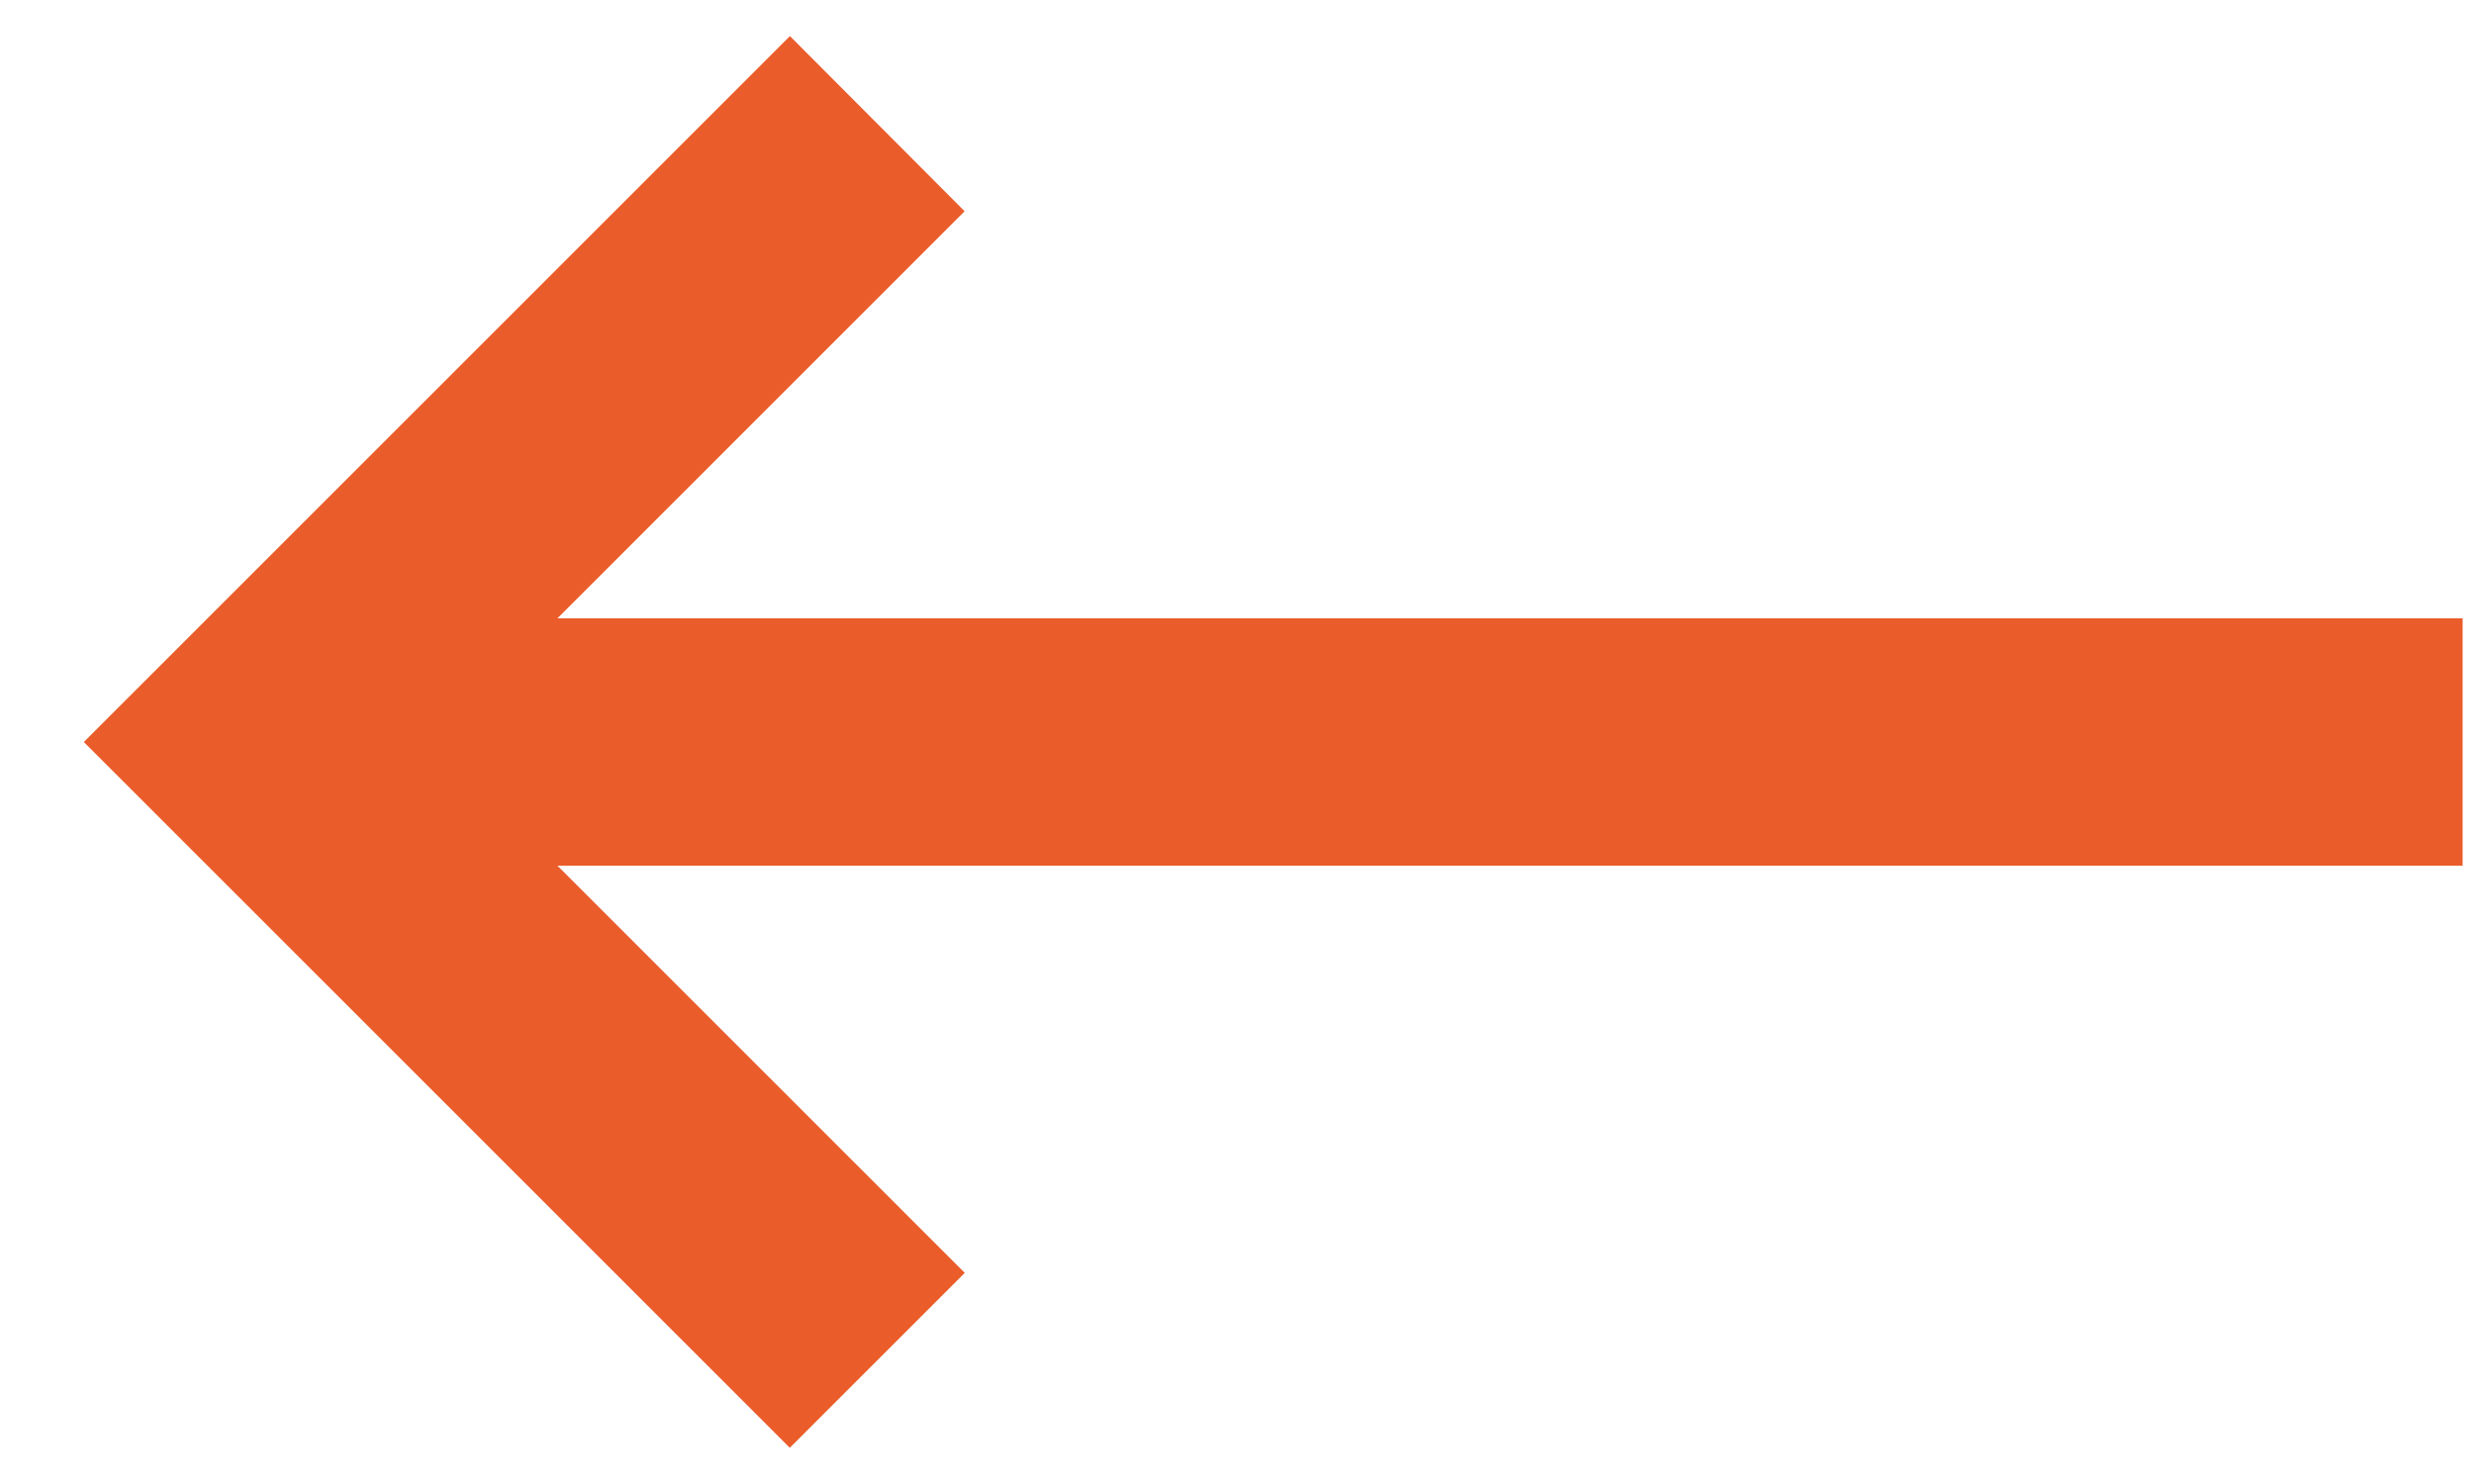
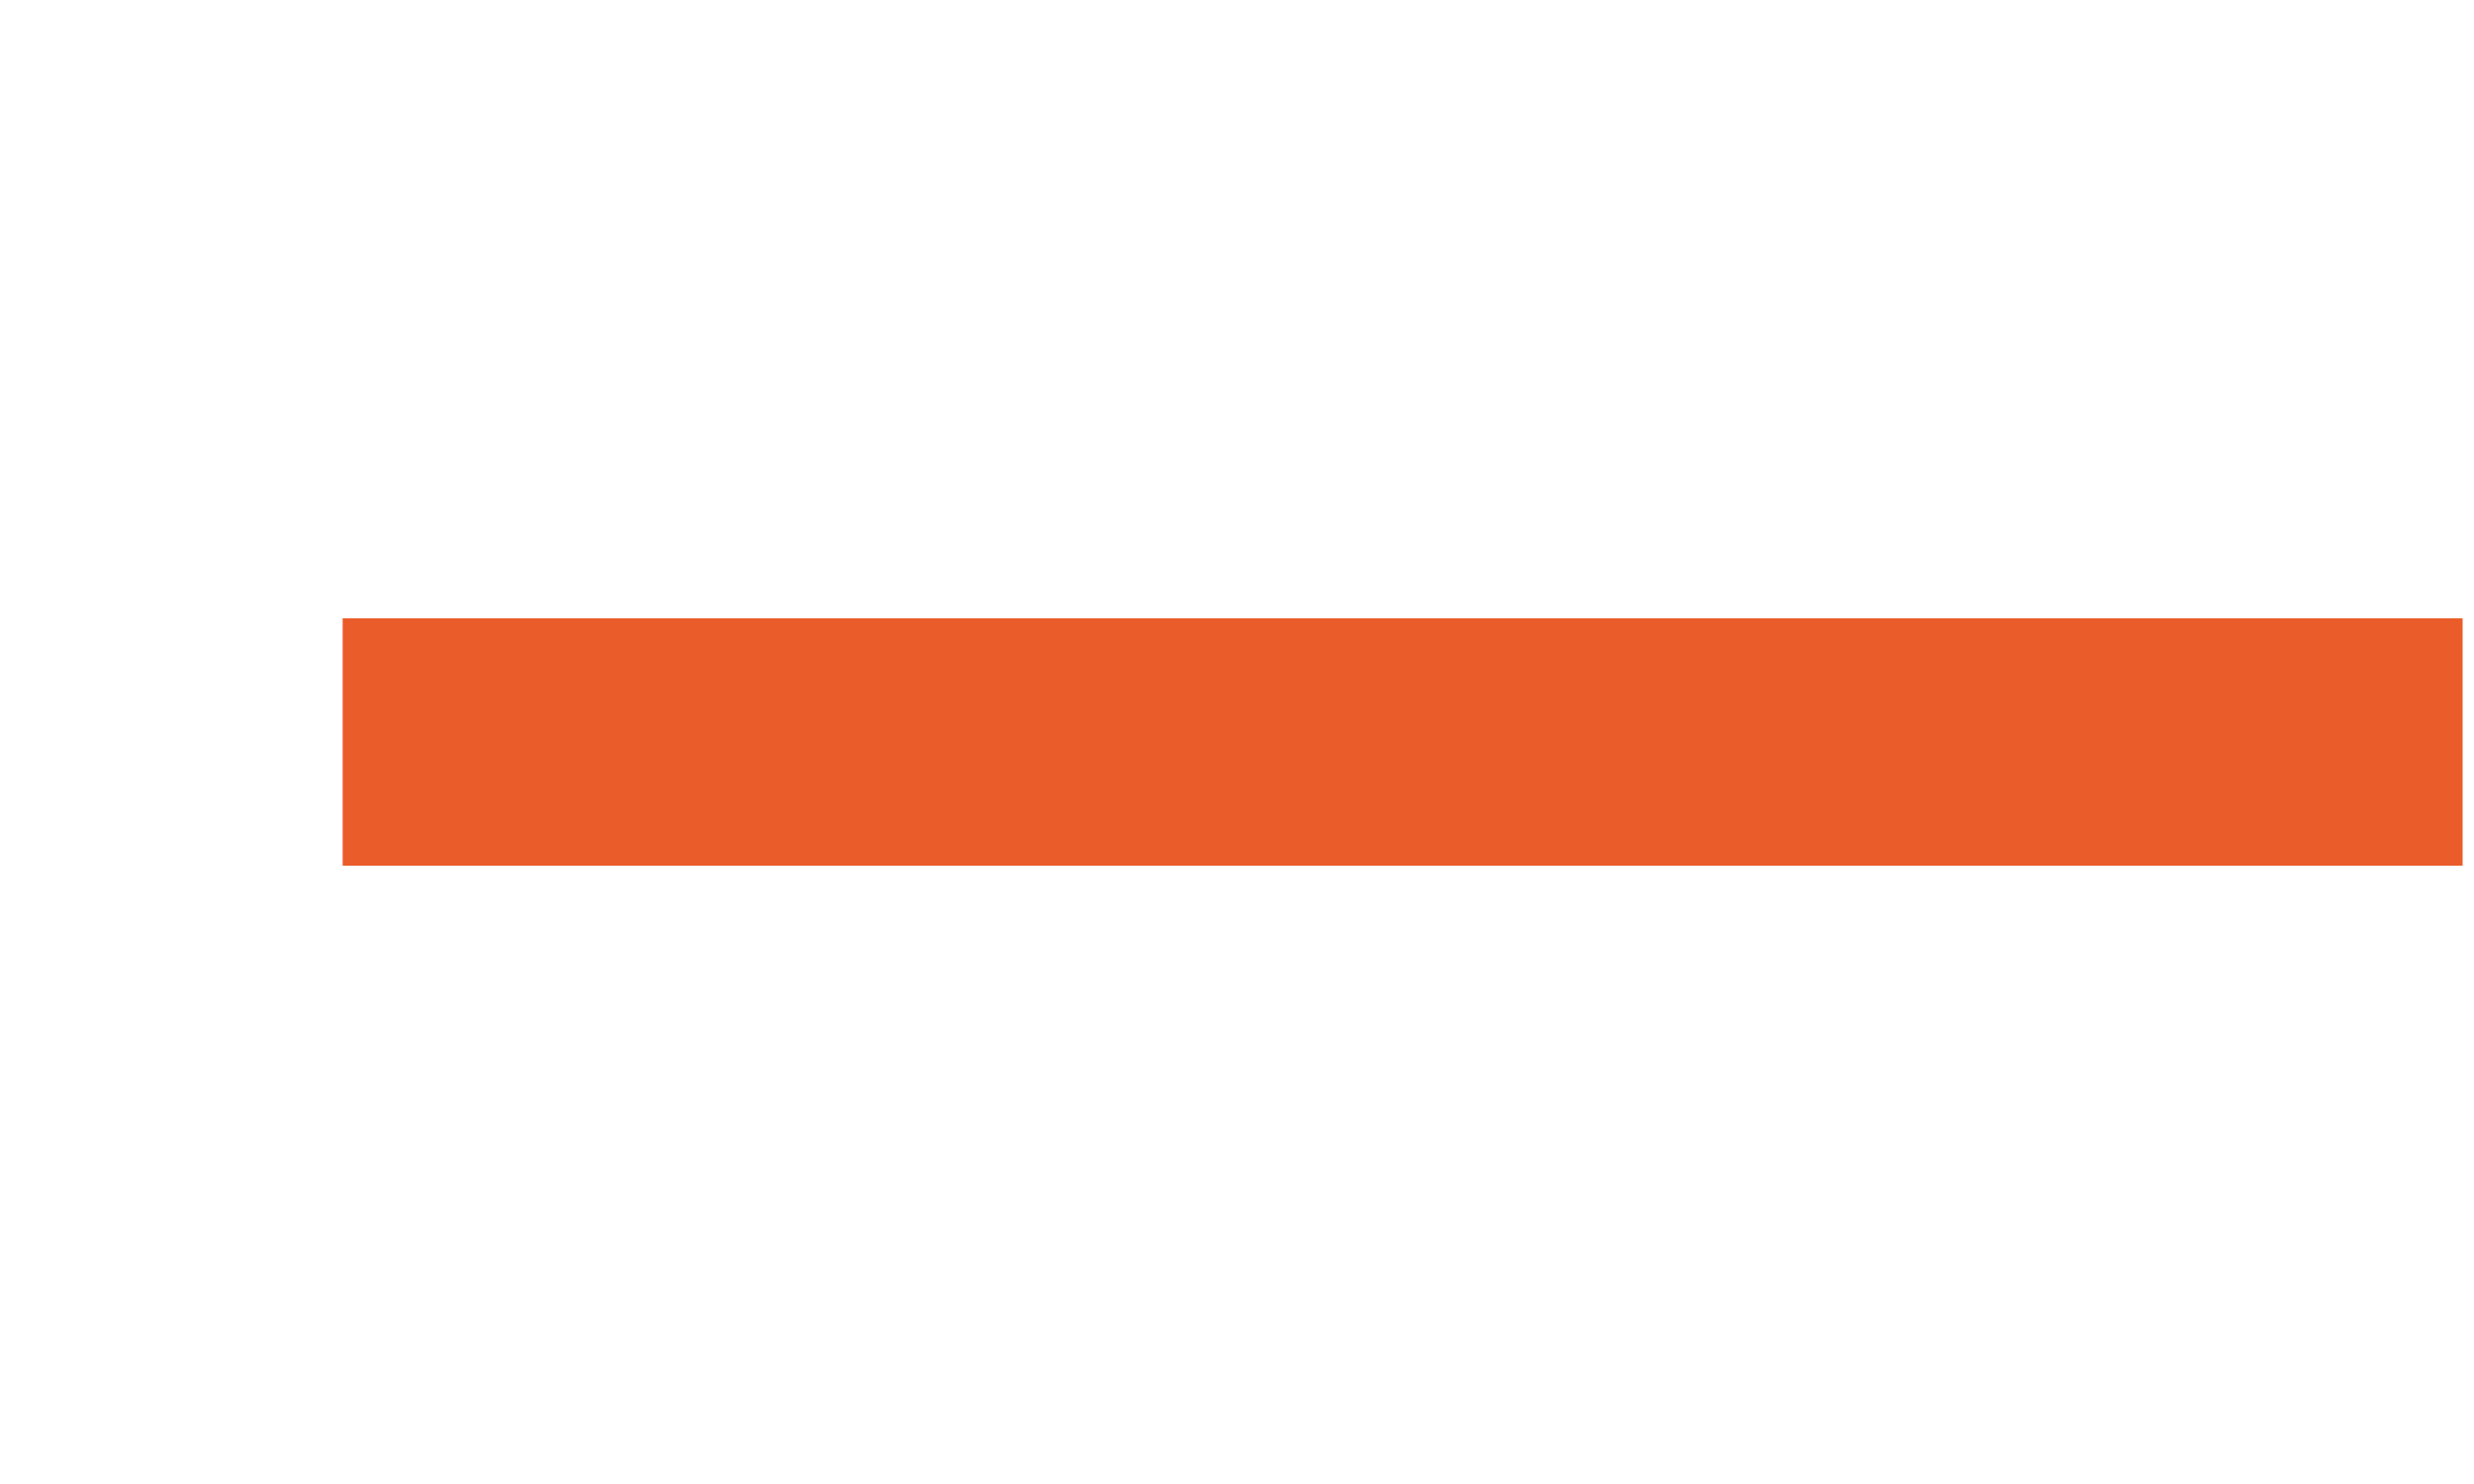
<svg xmlns="http://www.w3.org/2000/svg" width="20" height="12" viewBox="0 0 20 12" fill="none">
  <path d="M19.908 6H2.77" stroke="#EA5C2A" stroke-width="2" />
-   <path d="M7.092 1C6.758 1.333 3.62 4.472 2.092 6L7.092 11" stroke="#EA5C2A" stroke-width="2" />
</svg>